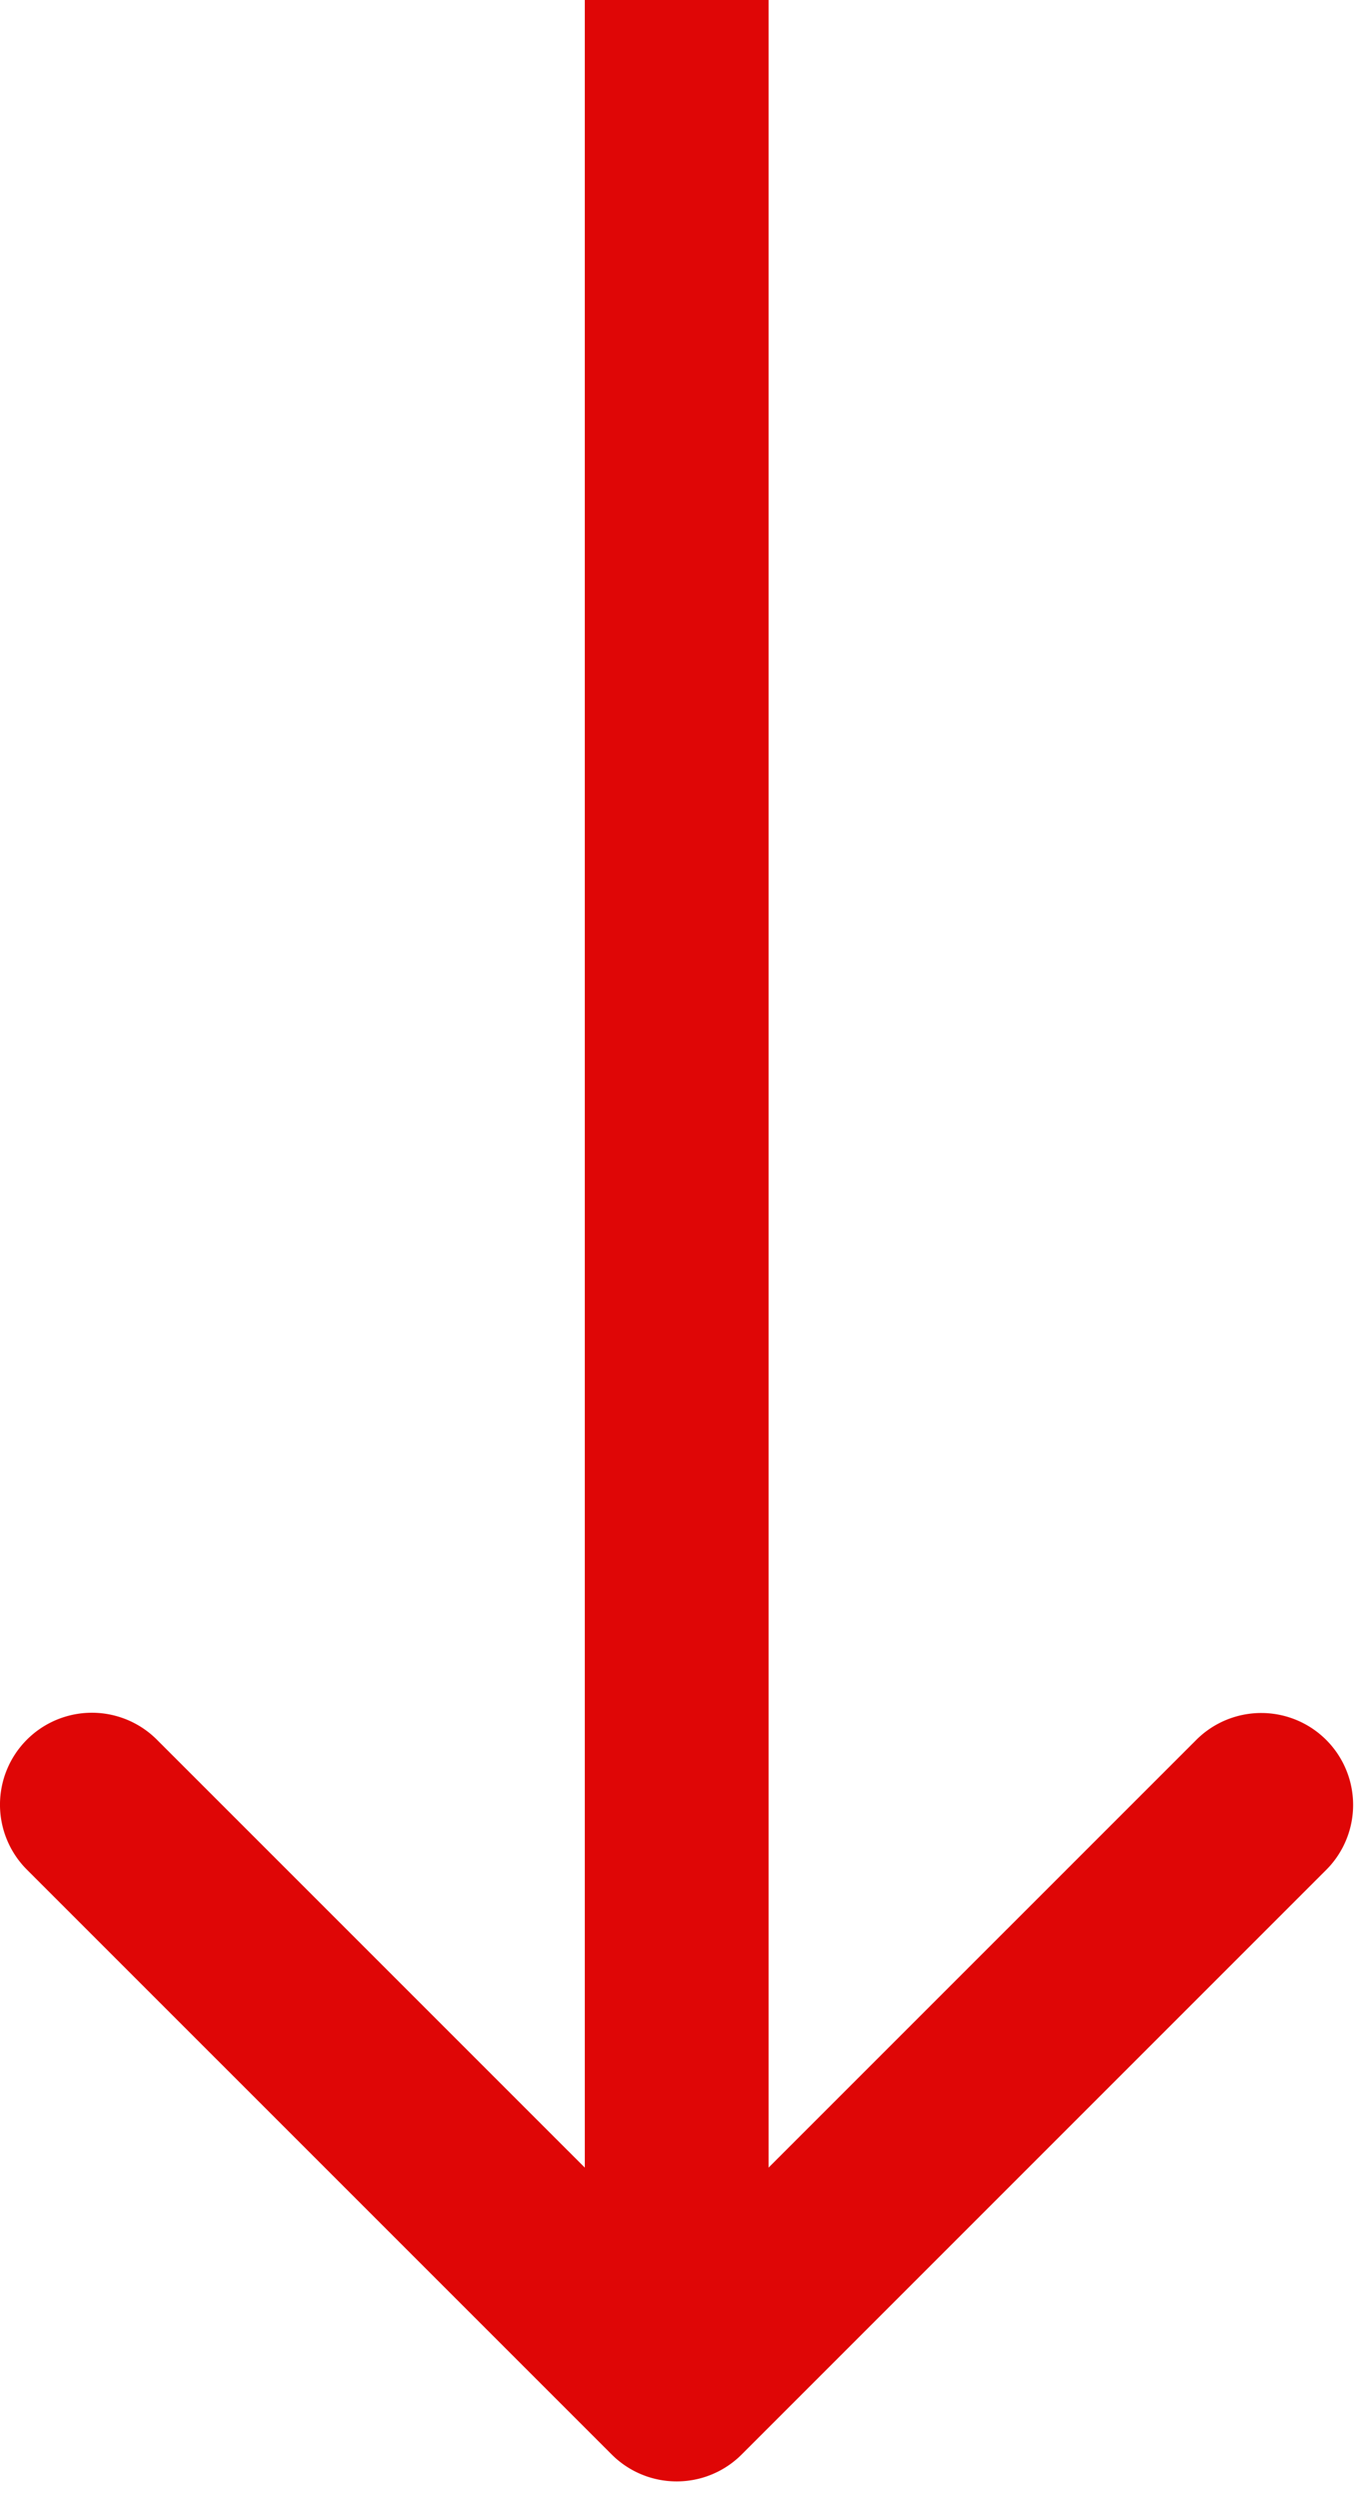
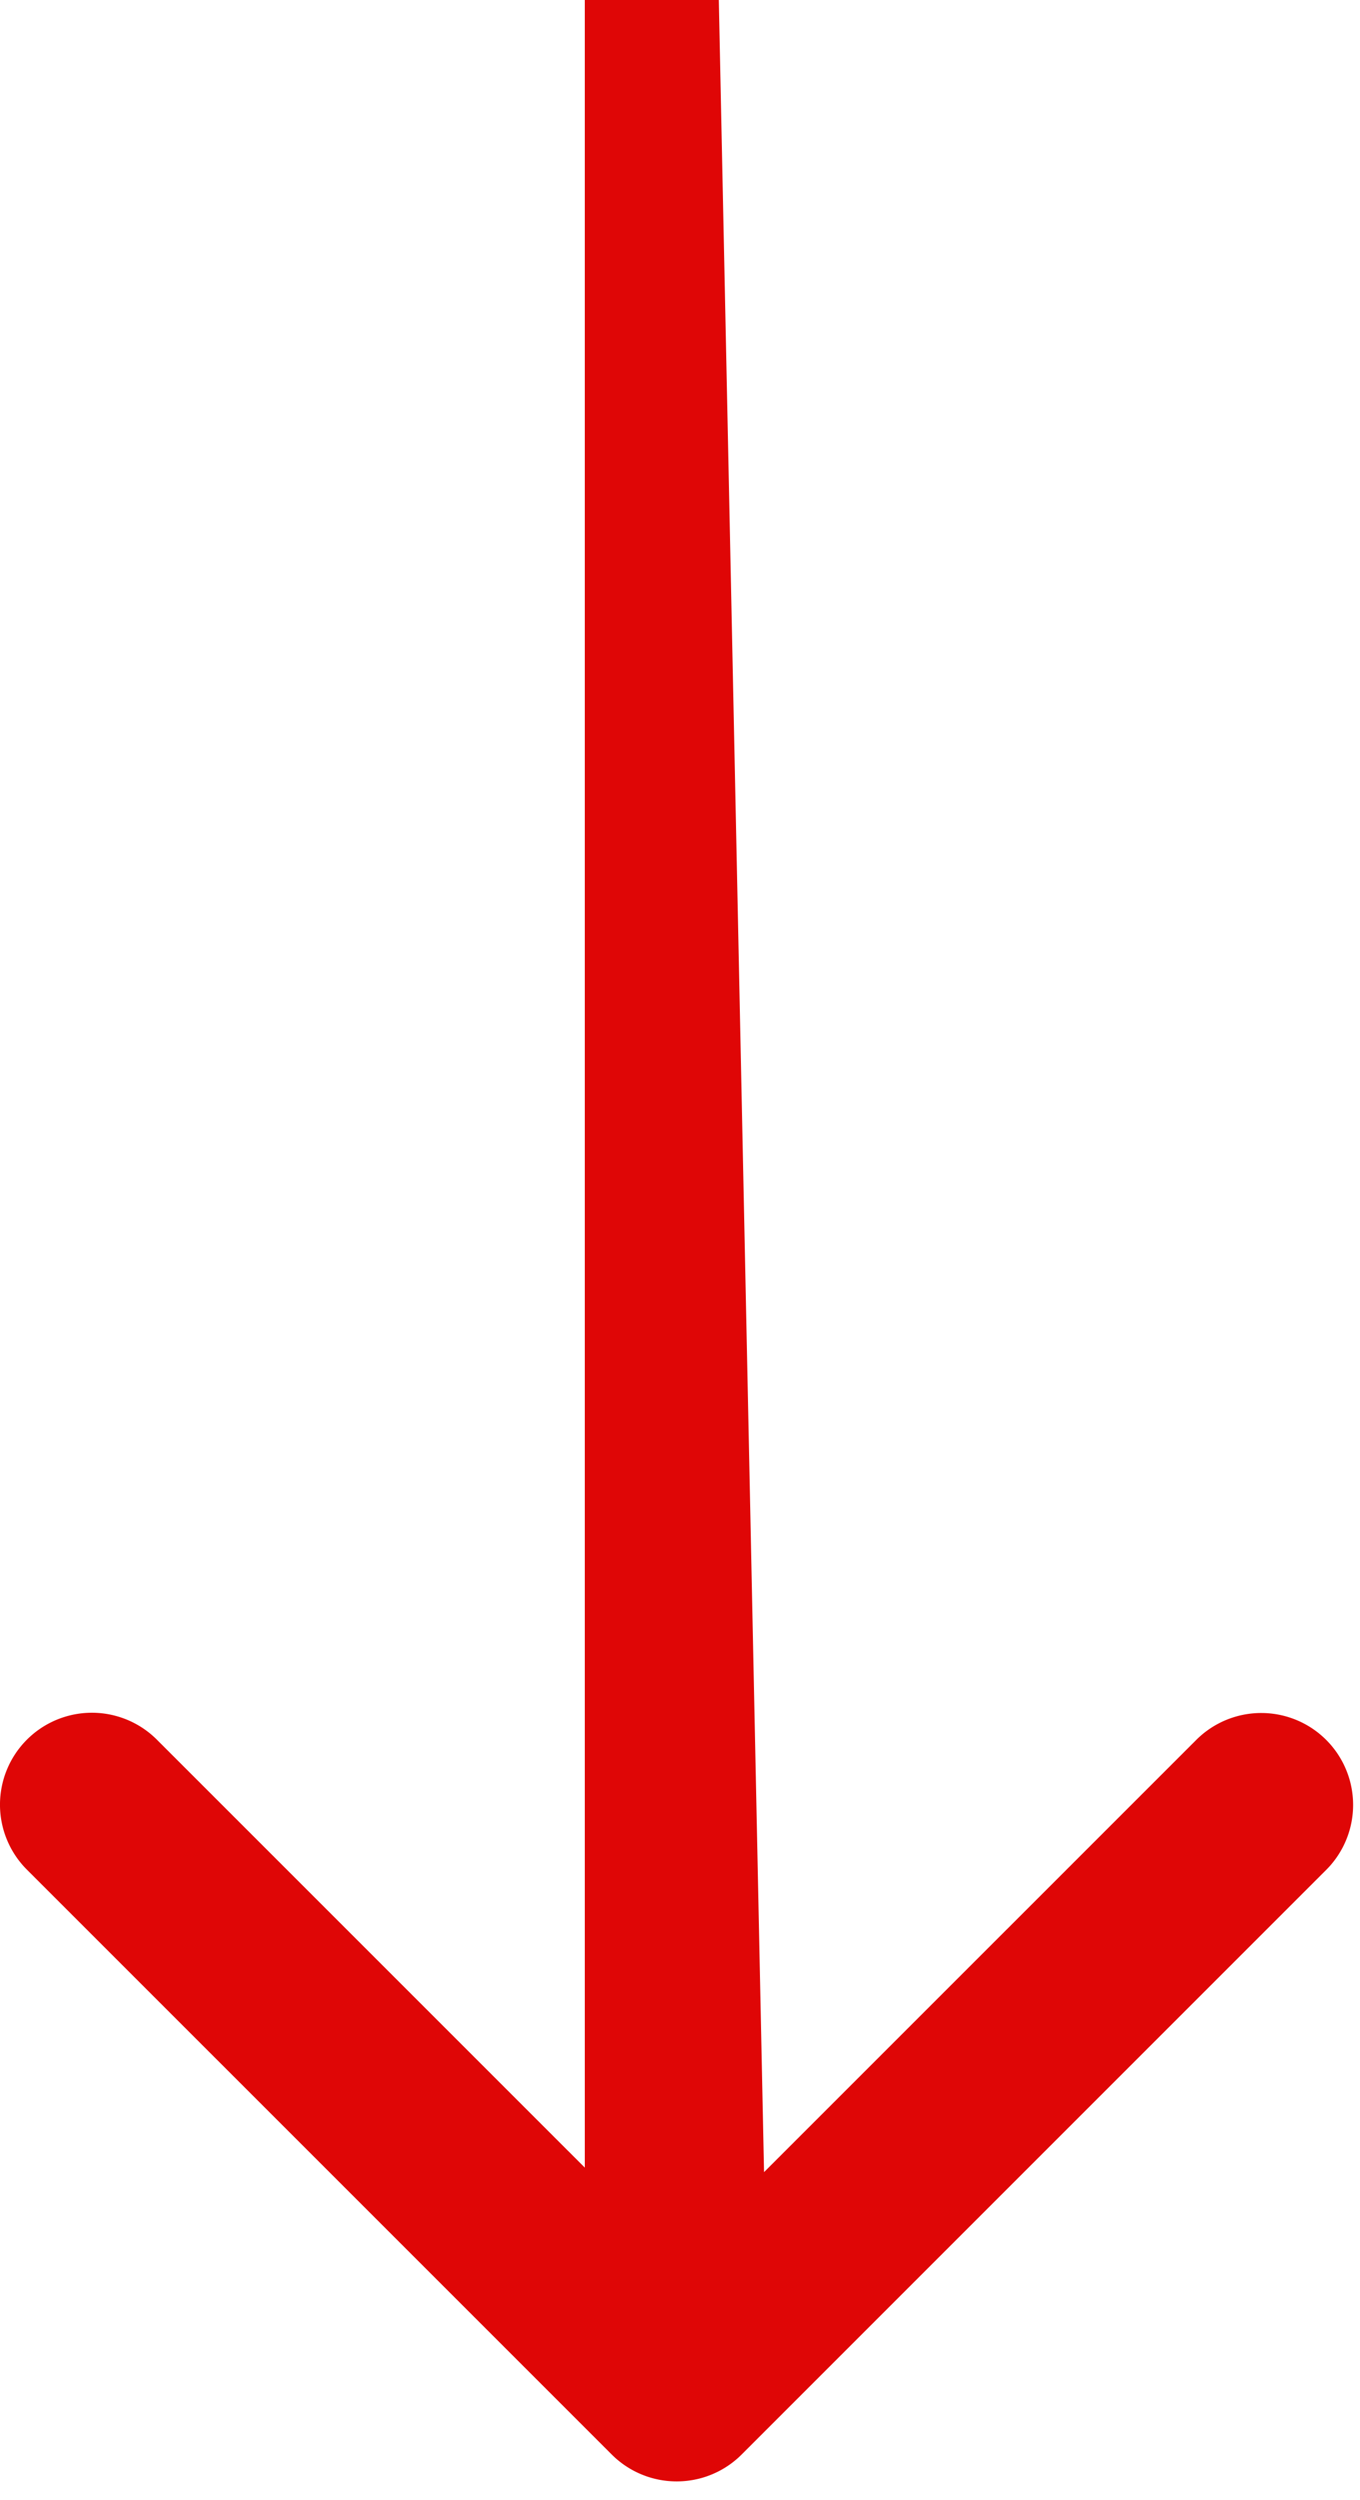
<svg xmlns="http://www.w3.org/2000/svg" width="37" height="68" fill="none" viewBox="0 0 37 68">
-   <path fill="#df0606" d="M20.91-55a2.5 2.5 0 0 0-5 0h5M16.642 66.768a2.5 2.5 0 0 0 3.536 0l15.91-15.91a2.5 2.5 0 0 0-3.535-3.536L18.41 61.464 4.268 47.323a2.5 2.5 0 1 0-3.536 3.536ZM18.41-55h-2.5V65h5V-55Z" />
+   <path fill="#df0606" d="M20.91-55a2.5 2.5 0 0 0-5 0h5M16.642 66.768a2.5 2.5 0 0 0 3.536 0l15.91-15.91a2.5 2.5 0 0 0-3.535-3.536L18.41 61.464 4.268 47.323a2.5 2.5 0 1 0-3.536 3.536ZM18.41-55h-2.5V65h5Z" />
</svg>